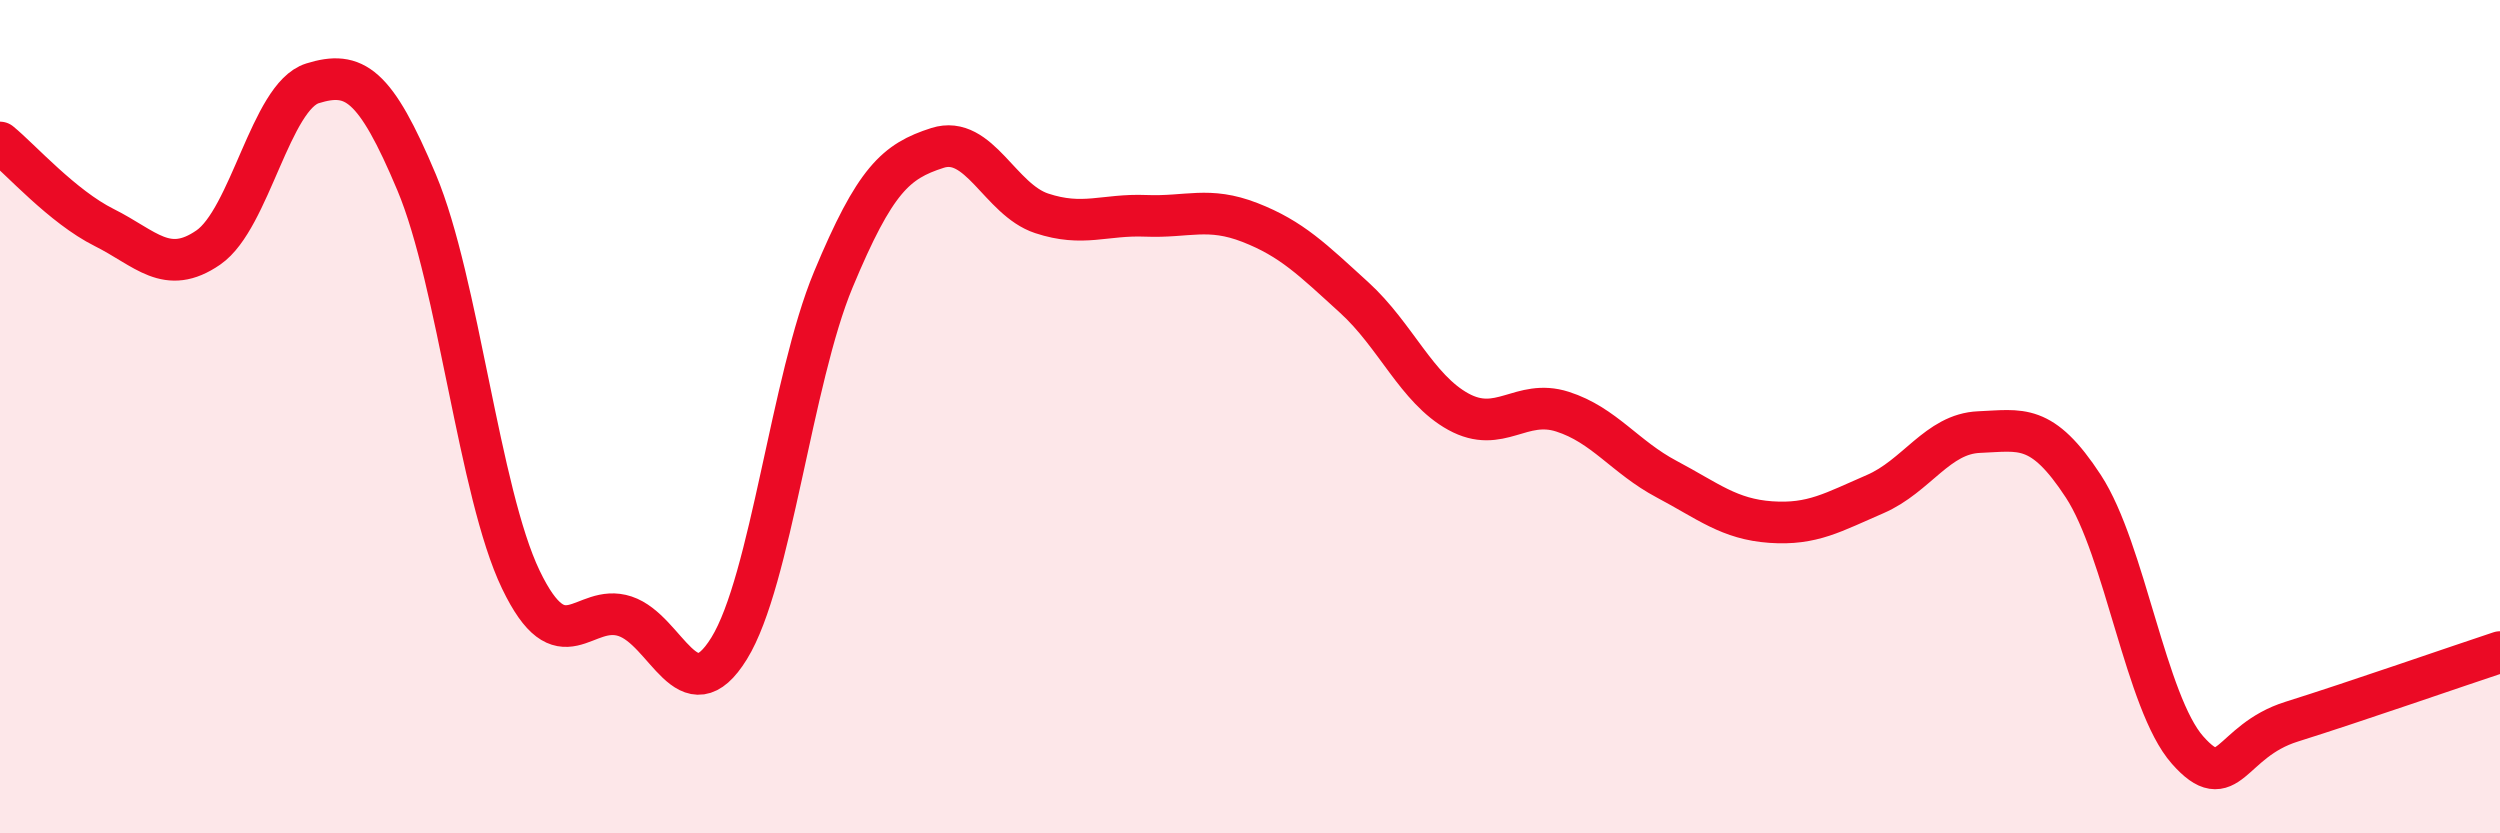
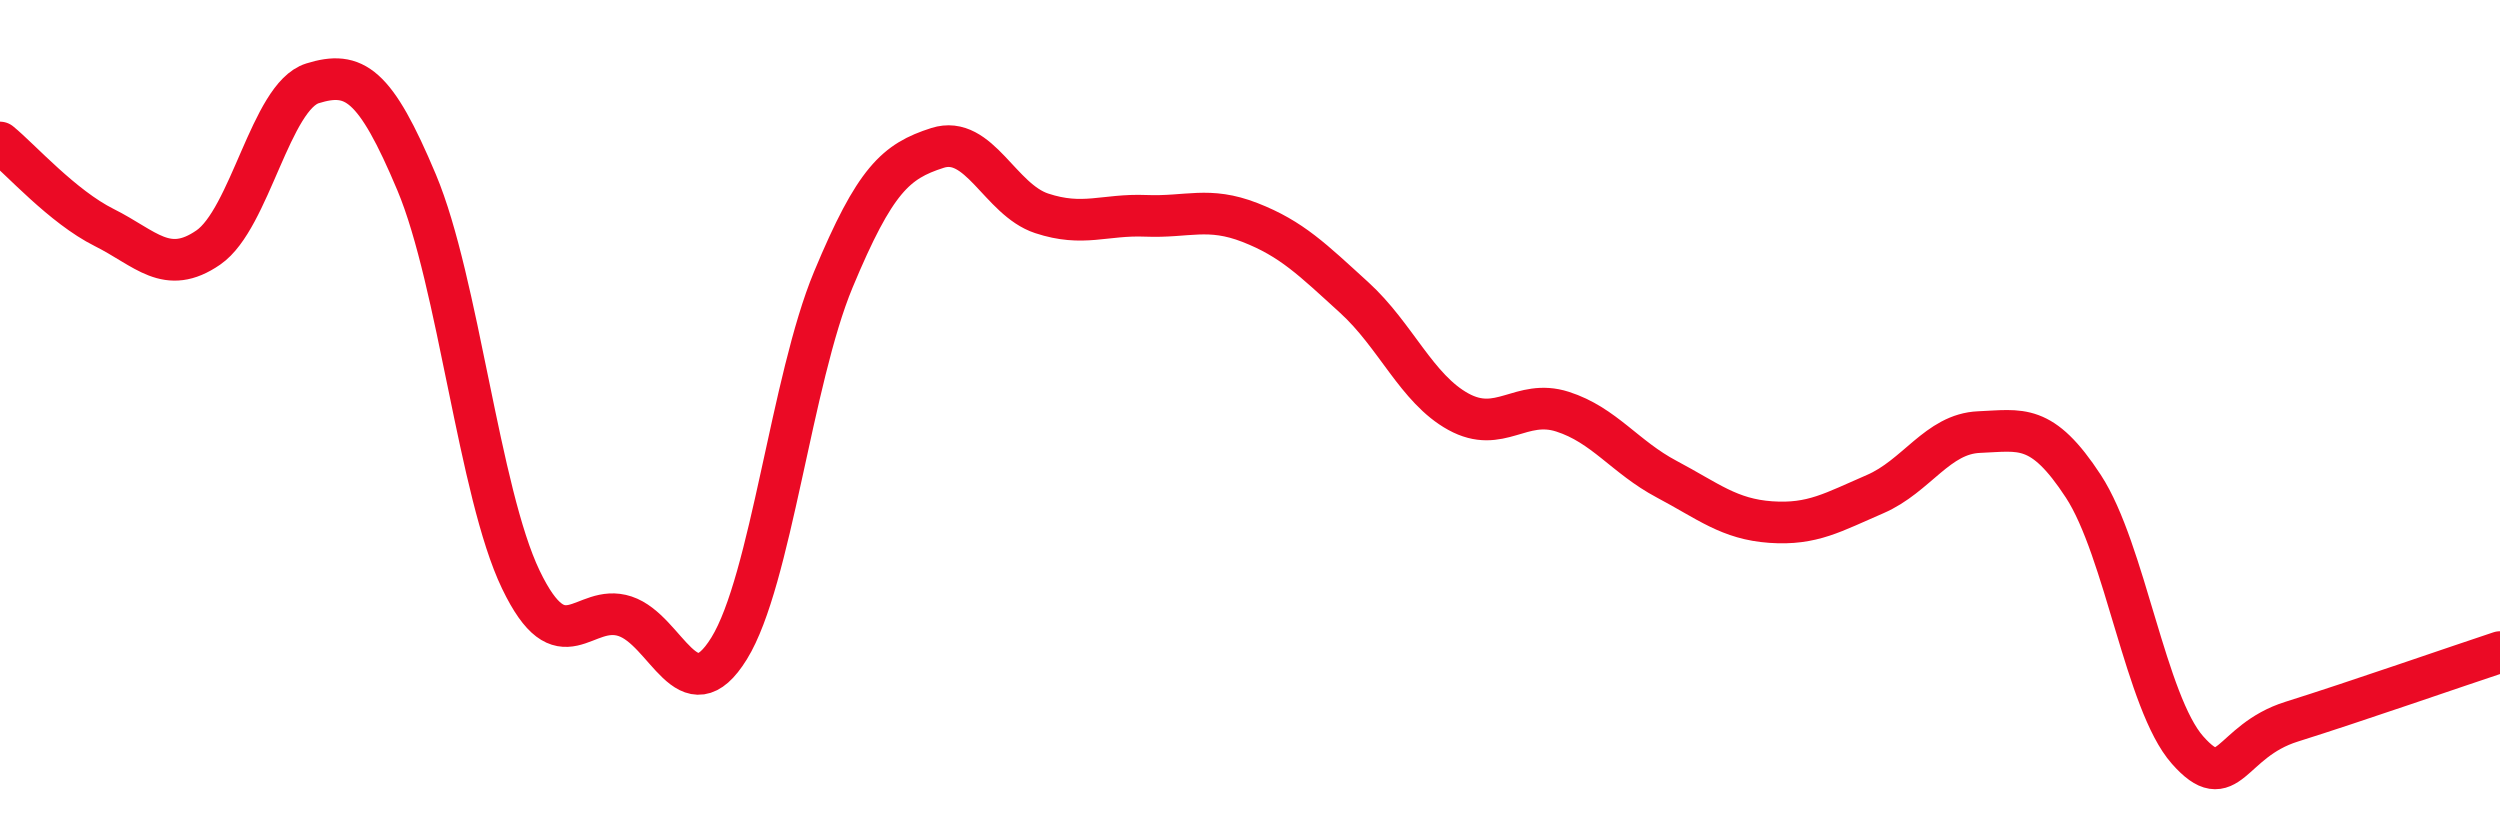
<svg xmlns="http://www.w3.org/2000/svg" width="60" height="20" viewBox="0 0 60 20">
-   <path d="M 0,3.42 C 0.5,3.83 1.5,4.96 2.5,5.46 C 3.5,5.96 4,6.63 5,5.94 C 6,5.25 6.5,2.31 7.5,2 C 8.5,1.69 9,2 10,4.38 C 11,6.76 11.5,11.83 12.5,13.91 C 13.5,15.99 14,14.46 15,14.79 C 16,15.12 16.5,17.18 17.5,15.56 C 18.5,13.94 19,9.11 20,6.71 C 21,4.31 21.5,3.87 22.5,3.55 C 23.5,3.23 24,4.79 25,5.12 C 26,5.45 26.5,5.14 27.5,5.18 C 28.5,5.22 29,4.95 30,5.34 C 31,5.73 31.5,6.23 32.5,7.14 C 33.5,8.05 34,9.33 35,9.88 C 36,10.43 36.5,9.56 37.5,9.88 C 38.5,10.2 39,10.97 40,11.5 C 41,12.03 41.5,12.46 42.5,12.53 C 43.5,12.6 44,12.29 45,11.86 C 46,11.43 46.5,10.41 47.5,10.37 C 48.5,10.33 49,10.14 50,11.67 C 51,13.2 51.5,16.87 52.5,18 C 53.5,19.13 53.5,17.79 55,17.32 C 56.5,16.85 59,15.98 60,15.65L60 20L0 20Z" fill="#EB0A25" opacity="0.1" stroke-linecap="round" stroke-linejoin="round" />
  <path d="M 0,3.42 C 0.5,3.83 1.5,4.96 2.5,5.46 C 3.5,5.96 4,6.63 5,5.94 C 6,5.25 6.5,2.31 7.5,2 C 8.5,1.69 9,2 10,4.38 C 11,6.76 11.5,11.83 12.5,13.91 C 13.5,15.99 14,14.46 15,14.79 C 16,15.12 16.5,17.18 17.5,15.56 C 18.5,13.94 19,9.11 20,6.71 C 21,4.31 21.5,3.87 22.5,3.55 C 23.5,3.23 24,4.79 25,5.12 C 26,5.45 26.5,5.14 27.5,5.18 C 28.5,5.22 29,4.95 30,5.34 C 31,5.73 31.5,6.23 32.5,7.14 C 33.5,8.05 34,9.33 35,9.88 C 36,10.43 36.5,9.56 37.5,9.88 C 38.5,10.2 39,10.97 40,11.5 C 41,12.03 41.5,12.46 42.5,12.53 C 43.5,12.6 44,12.29 45,11.86 C 46,11.43 46.5,10.41 47.5,10.37 C 48.5,10.33 49,10.14 50,11.67 C 51,13.2 51.5,16.87 52.5,18 C 53.5,19.13 53.5,17.79 55,17.32 C 56.5,16.85 59,15.98 60,15.65" stroke="#EB0A25" stroke-width="1" fill="none" stroke-linecap="round" stroke-linejoin="round" />
</svg>